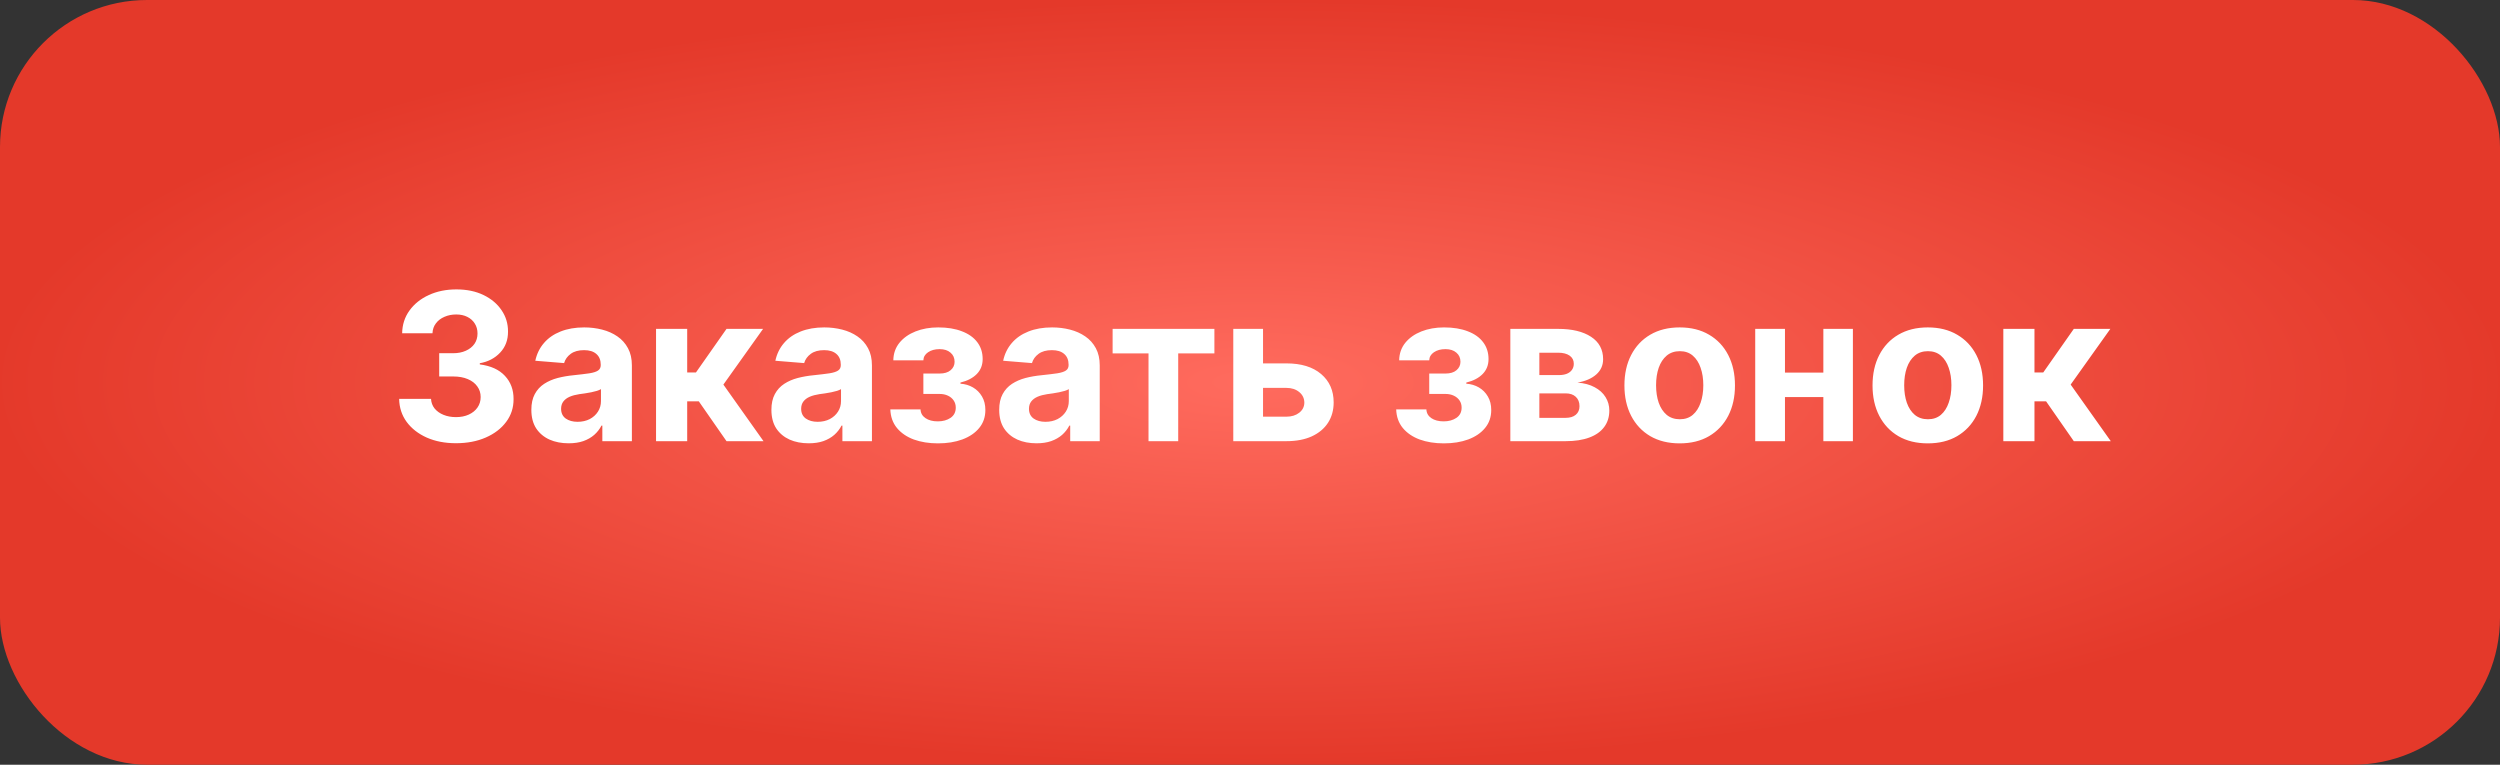
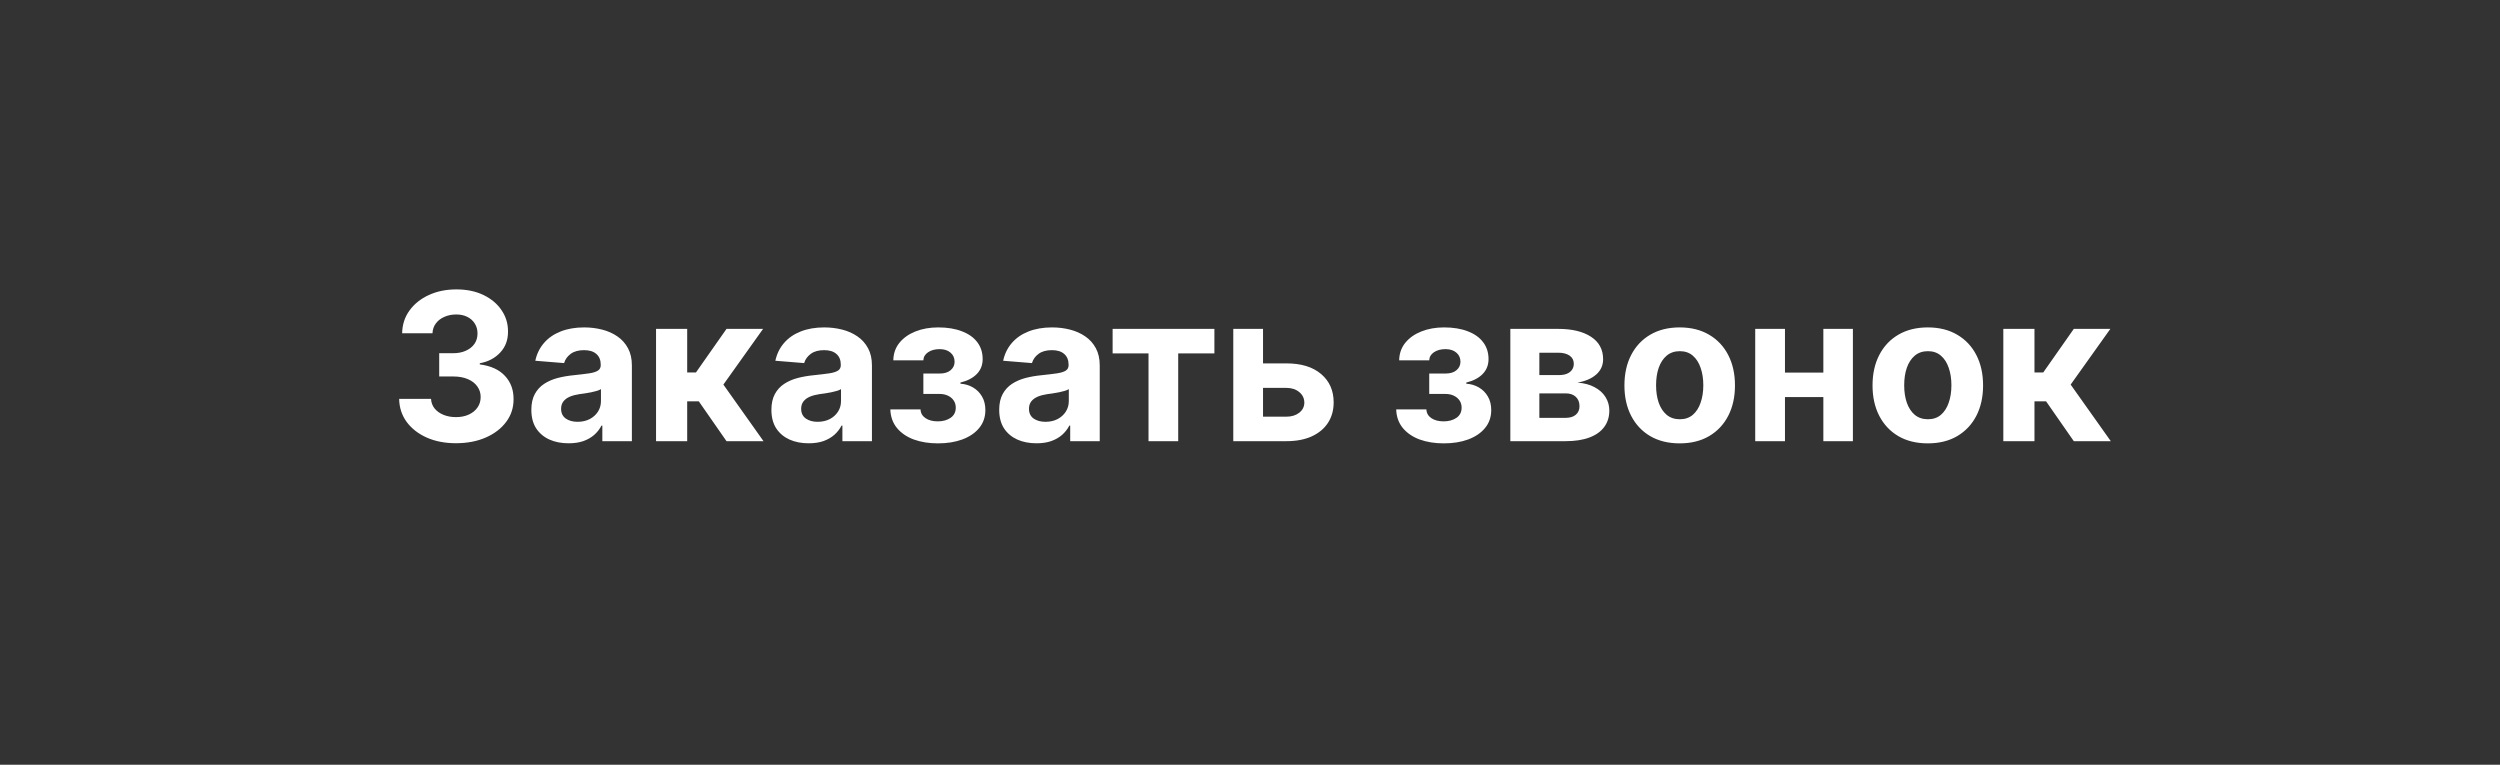
<svg xmlns="http://www.w3.org/2000/svg" width="170" height="52" viewBox="0 0 170 52" fill="none">
  <rect x="0" y="0" width="170" height="52" fill="#333333" stroke="none" />
-   <rect width="170" height="52" rx="10" fill="url(#paint0_radial_1703_101)" />
  <path d="M31.005 30.139C30.262 30.139 29.601 30.012 29.021 29.756C28.444 29.498 27.989 29.143 27.654 28.692C27.323 28.238 27.152 27.715 27.142 27.121H29.309C29.323 27.37 29.404 27.589 29.553 27.778C29.706 27.963 29.908 28.108 30.16 28.21C30.412 28.313 30.695 28.364 31.01 28.364C31.338 28.364 31.628 28.306 31.88 28.19C32.132 28.074 32.329 27.914 32.471 27.708C32.614 27.503 32.685 27.266 32.685 26.997C32.685 26.725 32.609 26.485 32.456 26.276C32.307 26.064 32.092 25.898 31.81 25.779C31.532 25.66 31.2 25.6 30.816 25.6H29.866V24.019H30.816C31.141 24.019 31.427 23.963 31.676 23.85C31.928 23.738 32.123 23.582 32.263 23.383C32.402 23.181 32.471 22.945 32.471 22.677C32.471 22.422 32.41 22.198 32.288 22.006C32.168 21.81 31.999 21.658 31.78 21.548C31.565 21.439 31.313 21.384 31.025 21.384C30.733 21.384 30.466 21.437 30.224 21.543C29.982 21.646 29.788 21.794 29.643 21.986C29.497 22.178 29.419 22.403 29.409 22.662H27.346C27.356 22.075 27.523 21.558 27.848 21.111C28.173 20.663 28.61 20.314 29.16 20.062C29.714 19.807 30.339 19.679 31.035 19.679C31.737 19.679 32.352 19.807 32.879 20.062C33.406 20.317 33.815 20.662 34.107 21.096C34.402 21.527 34.548 22.011 34.545 22.548C34.548 23.118 34.371 23.593 34.013 23.974C33.658 24.356 33.196 24.598 32.626 24.7V24.78C33.375 24.876 33.945 25.136 34.336 25.56C34.73 25.981 34.926 26.508 34.922 27.141C34.926 27.721 34.758 28.237 34.42 28.688C34.086 29.138 33.623 29.493 33.033 29.751C32.443 30.01 31.767 30.139 31.005 30.139ZM38.667 30.144C38.18 30.144 37.746 30.06 37.365 29.891C36.983 29.718 36.682 29.465 36.46 29.13C36.241 28.792 36.132 28.371 36.132 27.867C36.132 27.443 36.21 27.087 36.365 26.798C36.521 26.51 36.733 26.278 37.002 26.102C37.27 25.927 37.575 25.794 37.916 25.704C38.261 25.615 38.623 25.552 39 25.516C39.444 25.469 39.802 25.426 40.074 25.386C40.346 25.343 40.543 25.28 40.666 25.197C40.788 25.115 40.85 24.992 40.85 24.829V24.8C40.85 24.485 40.75 24.241 40.551 24.069C40.356 23.896 40.078 23.81 39.716 23.81C39.335 23.81 39.032 23.895 38.806 24.064C38.581 24.23 38.432 24.438 38.359 24.69L36.4 24.531C36.5 24.067 36.695 23.666 36.987 23.328C37.279 22.987 37.655 22.725 38.115 22.543C38.579 22.357 39.116 22.264 39.726 22.264C40.15 22.264 40.556 22.314 40.944 22.413C41.335 22.513 41.682 22.667 41.983 22.876C42.288 23.084 42.529 23.353 42.704 23.681C42.88 24.006 42.968 24.395 42.968 24.849V30H40.959V28.941H40.9C40.777 29.18 40.613 29.39 40.407 29.572C40.202 29.751 39.955 29.892 39.666 29.995C39.378 30.095 39.045 30.144 38.667 30.144ZM39.274 28.683C39.585 28.683 39.86 28.621 40.099 28.499C40.338 28.373 40.525 28.204 40.661 27.991C40.797 27.779 40.865 27.539 40.865 27.271V26.46C40.798 26.503 40.707 26.543 40.591 26.579C40.479 26.613 40.351 26.644 40.209 26.674C40.066 26.701 39.923 26.725 39.781 26.749C39.638 26.768 39.509 26.787 39.393 26.803C39.145 26.84 38.927 26.898 38.742 26.977C38.556 27.057 38.412 27.165 38.309 27.3C38.207 27.433 38.155 27.599 38.155 27.798C38.155 28.086 38.26 28.306 38.468 28.459C38.681 28.608 38.949 28.683 39.274 28.683ZM44.611 30V22.364H46.729V25.327H47.325L49.403 22.364H51.889L49.19 26.152L51.919 30H49.403L47.519 27.291H46.729V30H44.611ZM54.992 30.144C54.504 30.144 54.07 30.06 53.689 29.891C53.308 29.718 53.006 29.465 52.784 29.13C52.565 28.792 52.456 28.371 52.456 27.867C52.456 27.443 52.534 27.087 52.69 26.798C52.845 26.51 53.057 26.278 53.326 26.102C53.594 25.927 53.899 25.794 54.241 25.704C54.586 25.615 54.947 25.552 55.325 25.516C55.769 25.469 56.127 25.426 56.398 25.386C56.67 25.343 56.867 25.28 56.99 25.197C57.113 25.115 57.174 24.992 57.174 24.829V24.8C57.174 24.485 57.075 24.241 56.876 24.069C56.68 23.896 56.402 23.81 56.041 23.81C55.659 23.81 55.356 23.895 55.131 24.064C54.905 24.23 54.756 24.438 54.683 24.69L52.724 24.531C52.824 24.067 53.019 23.666 53.311 23.328C53.603 22.987 53.979 22.725 54.44 22.543C54.904 22.357 55.441 22.264 56.05 22.264C56.475 22.264 56.881 22.314 57.269 22.413C57.66 22.513 58.006 22.667 58.307 22.876C58.612 23.084 58.853 23.353 59.028 23.681C59.204 24.006 59.292 24.395 59.292 24.849V30H57.283V28.941H57.224C57.101 29.18 56.937 29.39 56.731 29.572C56.526 29.751 56.279 29.892 55.991 29.995C55.702 30.095 55.369 30.144 54.992 30.144ZM55.598 28.683C55.91 28.683 56.185 28.621 56.423 28.499C56.662 28.373 56.849 28.204 56.985 27.991C57.121 27.779 57.189 27.539 57.189 27.271V26.46C57.123 26.503 57.032 26.543 56.916 26.579C56.803 26.613 56.675 26.644 56.533 26.674C56.39 26.701 56.248 26.725 56.105 26.749C55.963 26.768 55.833 26.787 55.717 26.803C55.469 26.84 55.252 26.898 55.066 26.977C54.88 27.057 54.736 27.165 54.633 27.3C54.531 27.433 54.479 27.599 54.479 27.798C54.479 28.086 54.584 28.306 54.793 28.459C55.005 28.608 55.273 28.683 55.598 28.683ZM60.542 27.837H62.596C62.605 28.089 62.718 28.288 62.934 28.434C63.149 28.58 63.427 28.653 63.769 28.653C64.114 28.653 64.403 28.573 64.639 28.414C64.874 28.252 64.992 28.02 64.992 27.718C64.992 27.532 64.945 27.372 64.853 27.236C64.76 27.097 64.631 26.987 64.465 26.908C64.299 26.828 64.107 26.788 63.888 26.788H62.789V25.401H63.888C64.216 25.401 64.468 25.325 64.644 25.173C64.823 25.02 64.912 24.829 64.912 24.601C64.912 24.342 64.82 24.135 64.634 23.979C64.452 23.82 64.205 23.741 63.893 23.741C63.578 23.741 63.316 23.812 63.108 23.954C62.902 24.094 62.796 24.276 62.789 24.501H60.746C60.753 24.044 60.89 23.648 61.159 23.313C61.431 22.979 61.795 22.72 62.252 22.538C62.713 22.355 63.229 22.264 63.799 22.264C64.422 22.264 64.959 22.352 65.409 22.528C65.864 22.7 66.212 22.947 66.454 23.268C66.699 23.59 66.821 23.973 66.821 24.417C66.821 24.821 66.689 25.159 66.424 25.431C66.159 25.703 65.787 25.897 65.31 26.013V26.092C65.625 26.112 65.91 26.197 66.165 26.346C66.42 26.495 66.624 26.701 66.777 26.962C66.929 27.221 67.005 27.527 67.005 27.882C67.005 28.356 66.866 28.762 66.588 29.1C66.313 29.438 65.931 29.698 65.444 29.881C64.96 30.06 64.405 30.149 63.779 30.149C63.169 30.149 62.622 30.061 62.138 29.886C61.658 29.707 61.275 29.445 60.99 29.1C60.708 28.755 60.559 28.334 60.542 27.837ZM70.482 30.144C69.995 30.144 69.56 30.06 69.179 29.891C68.798 29.718 68.496 29.465 68.274 29.13C68.056 28.792 67.946 28.371 67.946 27.867C67.946 27.443 68.024 27.087 68.18 26.798C68.336 26.51 68.548 26.278 68.816 26.102C69.085 25.927 69.39 25.794 69.731 25.704C70.076 25.615 70.437 25.552 70.815 25.516C71.259 25.469 71.617 25.426 71.889 25.386C72.16 25.343 72.358 25.28 72.48 25.197C72.603 25.115 72.664 24.992 72.664 24.829V24.8C72.664 24.485 72.565 24.241 72.366 24.069C72.17 23.896 71.892 23.81 71.531 23.81C71.15 23.81 70.846 23.895 70.621 24.064C70.395 24.23 70.246 24.438 70.174 24.69L68.215 24.531C68.314 24.067 68.51 23.666 68.801 23.328C69.093 22.987 69.469 22.725 69.93 22.543C70.394 22.357 70.931 22.264 71.541 22.264C71.965 22.264 72.371 22.314 72.759 22.413C73.15 22.513 73.496 22.667 73.798 22.876C74.103 23.084 74.343 23.353 74.519 23.681C74.694 24.006 74.782 24.395 74.782 24.849V30H72.774V28.941H72.714C72.591 29.18 72.427 29.39 72.222 29.572C72.016 29.751 71.769 29.892 71.481 29.995C71.193 30.095 70.86 30.144 70.482 30.144ZM71.088 28.683C71.4 28.683 71.675 28.621 71.913 28.499C72.152 28.373 72.339 28.204 72.475 27.991C72.611 27.779 72.679 27.539 72.679 27.271V26.46C72.613 26.503 72.522 26.543 72.406 26.579C72.293 26.613 72.165 26.644 72.023 26.674C71.88 26.701 71.738 26.725 71.595 26.749C71.453 26.768 71.324 26.787 71.208 26.803C70.959 26.84 70.742 26.898 70.556 26.977C70.371 27.057 70.227 27.165 70.124 27.3C70.021 27.433 69.97 27.599 69.97 27.798C69.97 28.086 70.074 28.306 70.283 28.459C70.495 28.608 70.763 28.683 71.088 28.683ZM75.658 24.029V22.364H82.579V24.029H80.118V30H78.099V24.029H75.658ZM85.19 24.71H87.472C88.483 24.71 89.272 24.952 89.839 25.436C90.405 25.917 90.689 26.56 90.689 27.365C90.689 27.889 90.561 28.349 90.306 28.747C90.051 29.142 89.683 29.45 89.202 29.672C88.722 29.891 88.145 30 87.472 30H83.863V22.364H85.886V28.334H87.472C87.827 28.334 88.118 28.245 88.347 28.066C88.576 27.887 88.692 27.658 88.695 27.38C88.692 27.085 88.576 26.845 88.347 26.659C88.118 26.47 87.827 26.376 87.472 26.376H85.19V24.71ZM94.941 27.837H96.994C97.004 28.089 97.117 28.288 97.332 28.434C97.547 28.58 97.826 28.653 98.167 28.653C98.512 28.653 98.802 28.573 99.037 28.414C99.273 28.252 99.39 28.02 99.39 27.718C99.39 27.532 99.344 27.372 99.251 27.236C99.158 27.097 99.029 26.987 98.863 26.908C98.698 26.828 98.505 26.788 98.287 26.788H97.188V25.401H98.287C98.615 25.401 98.867 25.325 99.042 25.173C99.221 25.02 99.311 24.829 99.311 24.601C99.311 24.342 99.218 24.135 99.032 23.979C98.85 23.82 98.603 23.741 98.291 23.741C97.977 23.741 97.715 23.812 97.506 23.954C97.3 24.094 97.195 24.276 97.188 24.501H95.144C95.151 24.044 95.289 23.648 95.557 23.313C95.829 22.979 96.194 22.72 96.651 22.538C97.112 22.355 97.627 22.264 98.197 22.264C98.82 22.264 99.357 22.352 99.808 22.528C100.262 22.7 100.61 22.947 100.852 23.268C101.097 23.59 101.22 23.973 101.22 24.417C101.22 24.821 101.087 25.159 100.822 25.431C100.557 25.703 100.186 25.897 99.709 26.013V26.092C100.023 26.112 100.308 26.197 100.564 26.346C100.819 26.495 101.023 26.701 101.175 26.962C101.328 27.221 101.404 27.527 101.404 27.882C101.404 28.356 101.265 28.762 100.986 29.1C100.711 29.438 100.33 29.698 99.843 29.881C99.359 30.06 98.804 30.149 98.177 30.149C97.567 30.149 97.02 30.061 96.537 29.886C96.056 29.707 95.673 29.445 95.388 29.1C95.106 28.755 94.957 28.334 94.941 27.837ZM102.703 30V22.364H105.959C106.9 22.364 107.644 22.543 108.191 22.901C108.738 23.259 109.012 23.767 109.012 24.427C109.012 24.841 108.857 25.186 108.549 25.461C108.241 25.736 107.813 25.922 107.267 26.018C107.724 26.051 108.113 26.155 108.435 26.331C108.76 26.503 109.007 26.727 109.176 27.002C109.348 27.277 109.434 27.582 109.434 27.917C109.434 28.351 109.318 28.724 109.086 29.035C108.857 29.347 108.521 29.586 108.077 29.751C107.636 29.917 107.097 30 106.461 30H102.703ZM104.676 28.414H106.461C106.756 28.414 106.986 28.345 107.152 28.205C107.321 28.063 107.406 27.869 107.406 27.624C107.406 27.352 107.321 27.138 107.152 26.982C106.986 26.826 106.756 26.749 106.461 26.749H104.676V28.414ZM104.676 25.506H106.004C106.216 25.506 106.396 25.476 106.546 25.416C106.698 25.353 106.814 25.264 106.894 25.148C106.977 25.032 107.018 24.894 107.018 24.735C107.018 24.5 106.923 24.316 106.735 24.183C106.546 24.051 106.287 23.984 105.959 23.984H104.676V25.506ZM114.219 30.149C113.447 30.149 112.779 29.985 112.216 29.657C111.656 29.326 111.223 28.865 110.918 28.275C110.613 27.682 110.461 26.994 110.461 26.212C110.461 25.423 110.613 24.733 110.918 24.143C111.223 23.55 111.656 23.09 112.216 22.761C112.779 22.43 113.447 22.264 114.219 22.264C114.992 22.264 115.658 22.43 116.218 22.761C116.781 23.09 117.215 23.55 117.52 24.143C117.825 24.733 117.978 25.423 117.978 26.212C117.978 26.994 117.825 27.682 117.52 28.275C117.215 28.865 116.781 29.326 116.218 29.657C115.658 29.985 114.992 30.149 114.219 30.149ZM114.229 28.509C114.581 28.509 114.874 28.409 115.109 28.21C115.345 28.008 115.522 27.733 115.641 27.385C115.764 27.037 115.825 26.641 115.825 26.197C115.825 25.753 115.764 25.357 115.641 25.009C115.522 24.66 115.345 24.385 115.109 24.183C114.874 23.981 114.581 23.88 114.229 23.88C113.875 23.88 113.576 23.981 113.334 24.183C113.096 24.385 112.915 24.66 112.792 25.009C112.673 25.357 112.613 25.753 112.613 26.197C112.613 26.641 112.673 27.037 112.792 27.385C112.915 27.733 113.096 28.008 113.334 28.21C113.576 28.409 113.875 28.509 114.229 28.509ZM124.67 25.337V27.002H120.682V25.337H124.67ZM121.378 22.364V30H119.355V22.364H121.378ZM125.997 22.364V30H123.988V22.364H125.997ZM131.09 30.149C130.318 30.149 129.65 29.985 129.087 29.657C128.527 29.326 128.094 28.865 127.789 28.275C127.484 27.682 127.332 26.994 127.332 26.212C127.332 25.423 127.484 24.733 127.789 24.143C128.094 23.55 128.527 23.09 129.087 22.761C129.65 22.43 130.318 22.264 131.09 22.264C131.863 22.264 132.529 22.43 133.089 22.761C133.652 23.09 134.087 23.55 134.392 24.143C134.696 24.733 134.849 25.423 134.849 26.212C134.849 26.994 134.696 27.682 134.392 28.275C134.087 28.865 133.652 29.326 133.089 29.657C132.529 29.985 131.863 30.149 131.09 30.149ZM131.1 28.509C131.452 28.509 131.745 28.409 131.98 28.21C132.216 28.008 132.393 27.733 132.512 27.385C132.635 27.037 132.696 26.641 132.696 26.197C132.696 25.753 132.635 25.357 132.512 25.009C132.393 24.66 132.216 24.385 131.98 24.183C131.745 23.981 131.452 23.88 131.1 23.88C130.746 23.88 130.447 23.981 130.205 24.183C129.967 24.385 129.786 24.66 129.664 25.009C129.544 25.357 129.485 25.753 129.485 26.197C129.485 26.641 129.544 27.037 129.664 27.385C129.786 27.733 129.967 28.008 130.205 28.21C130.447 28.409 130.746 28.509 131.1 28.509ZM136.226 30V22.364H138.344V25.327H138.941L141.019 22.364H143.504L140.805 26.152L143.534 30H141.019L139.134 27.291H138.344V30H136.226Z" fill="white" />
  <defs>
    <radialGradient id="paint0_radial_1703_101" cx="0" cy="0" r="1" gradientUnits="userSpaceOnUse" gradientTransform="translate(85 26) scale(85 26)">
      <stop stop-color="#FF6B5E" />
      <stop offset="1" stop-color="#E4392A" />
    </radialGradient>
  </defs>
</svg>